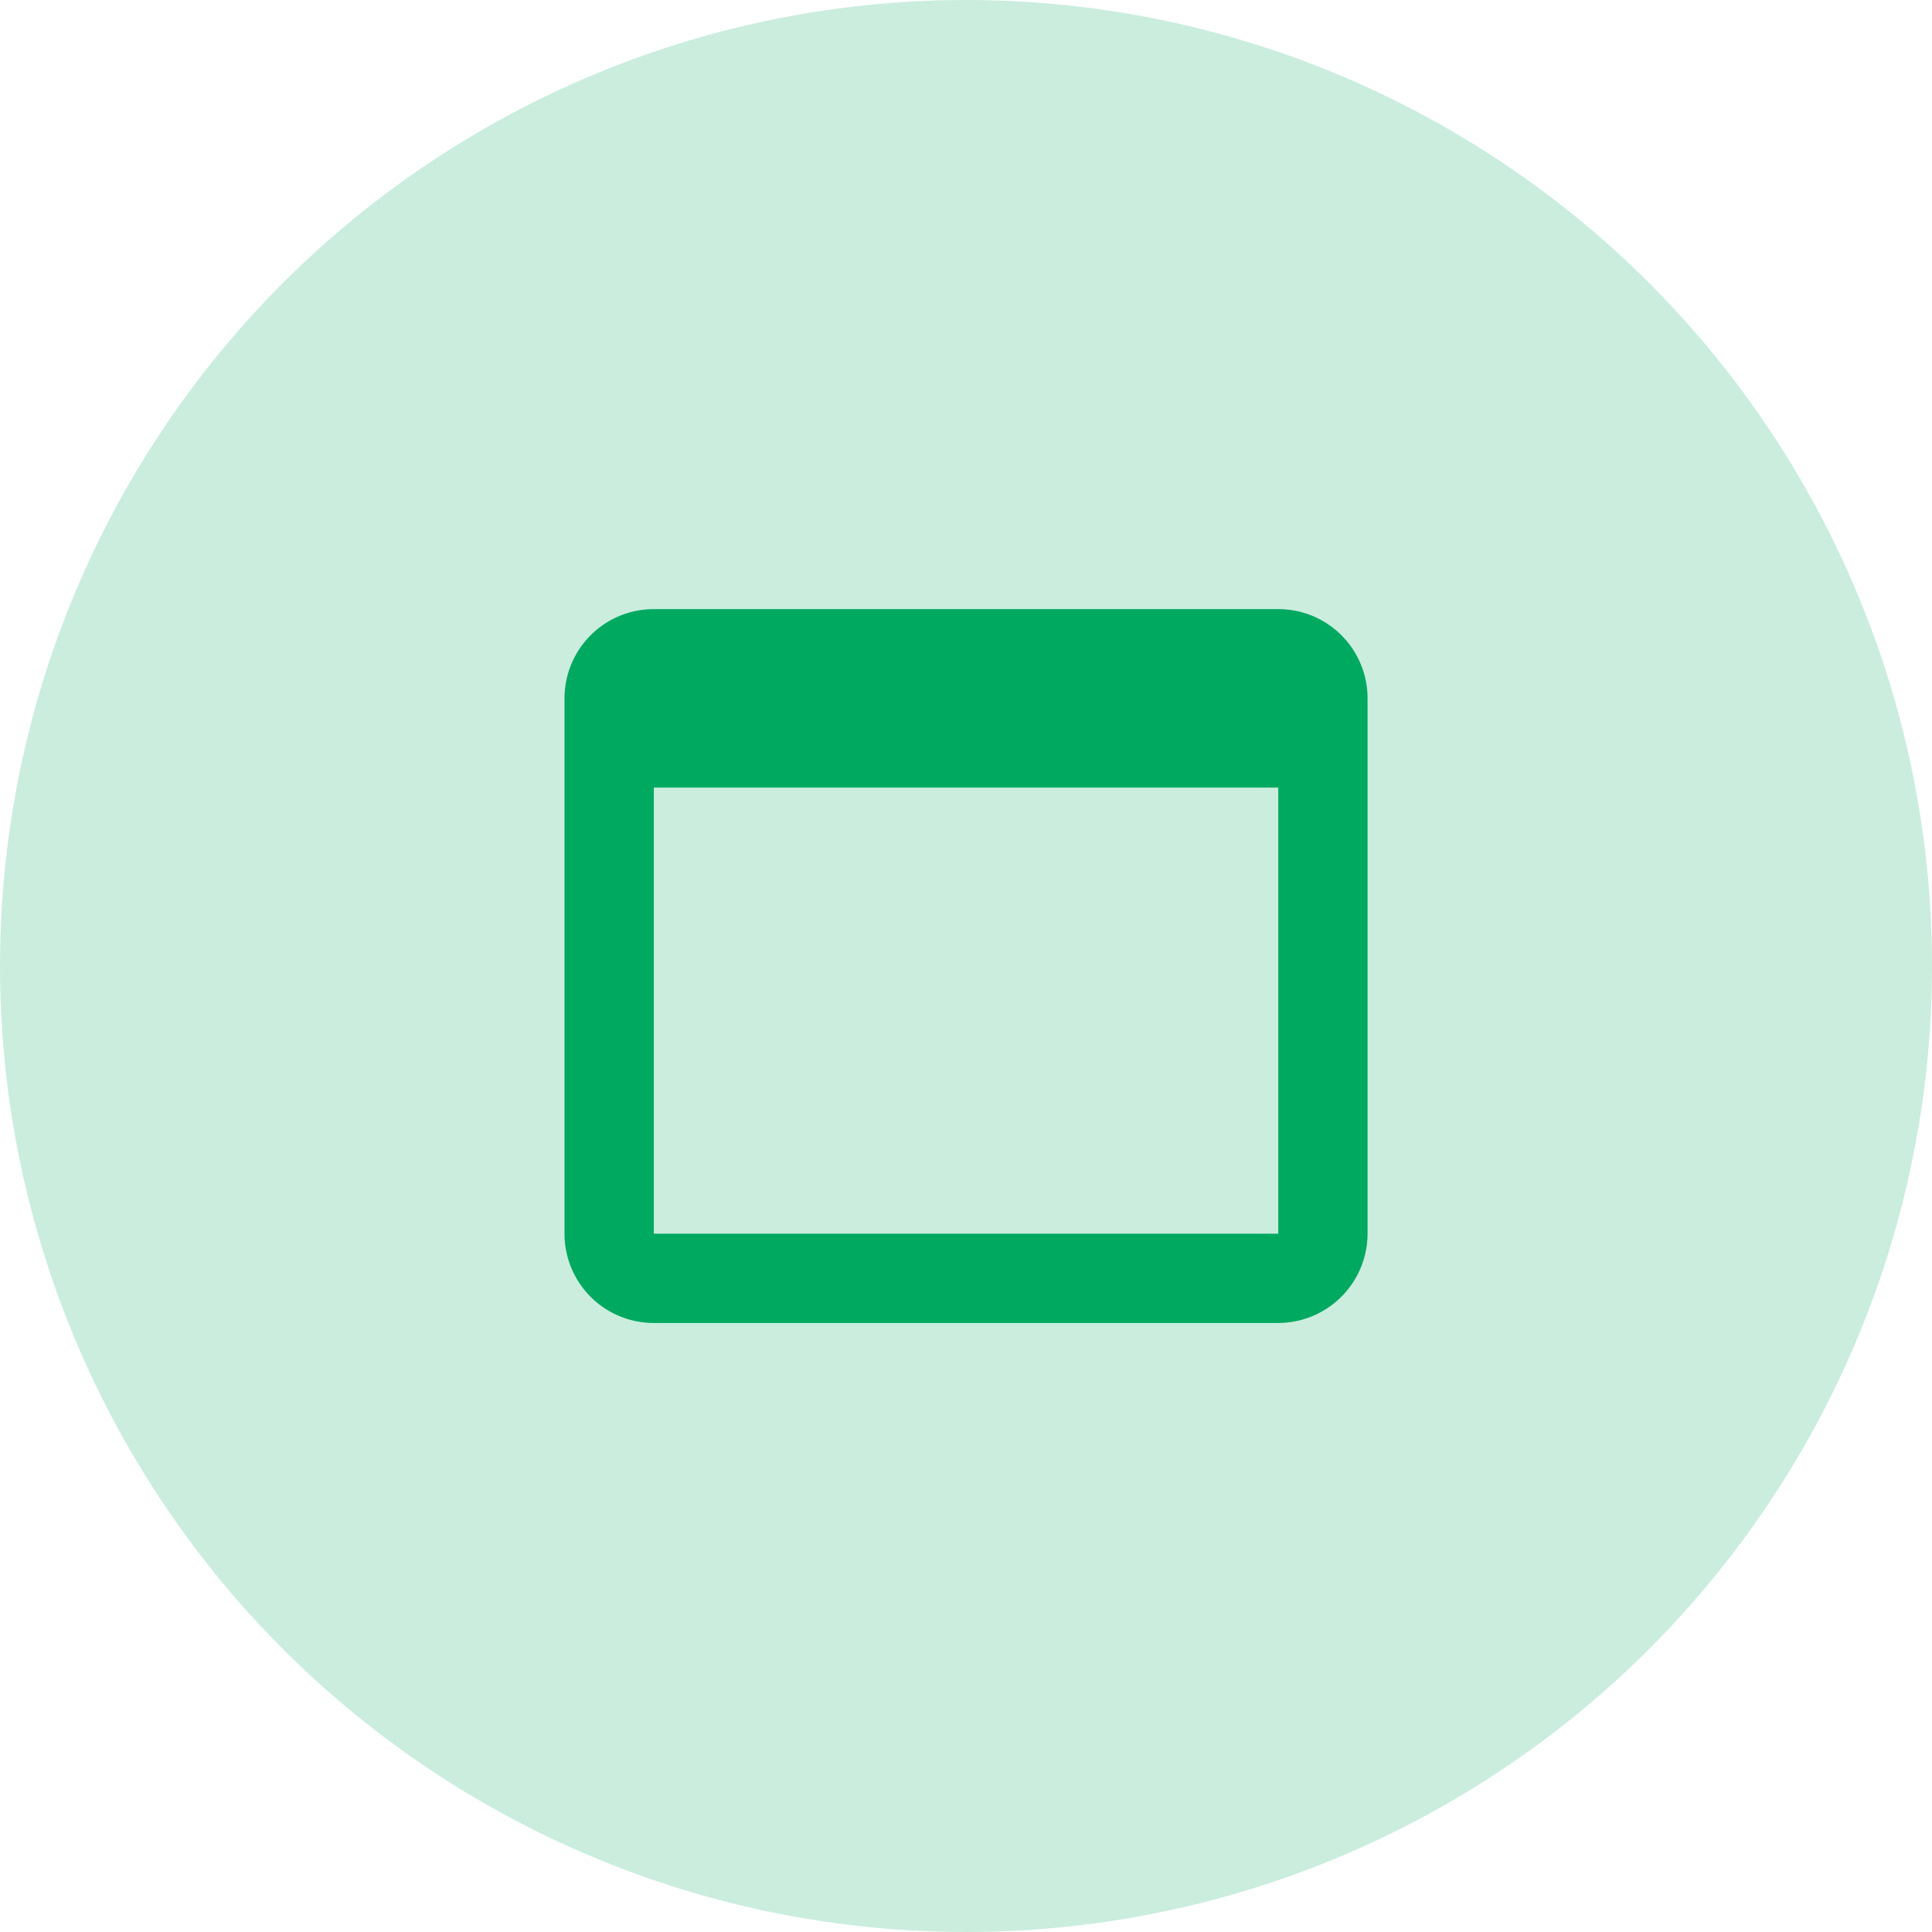
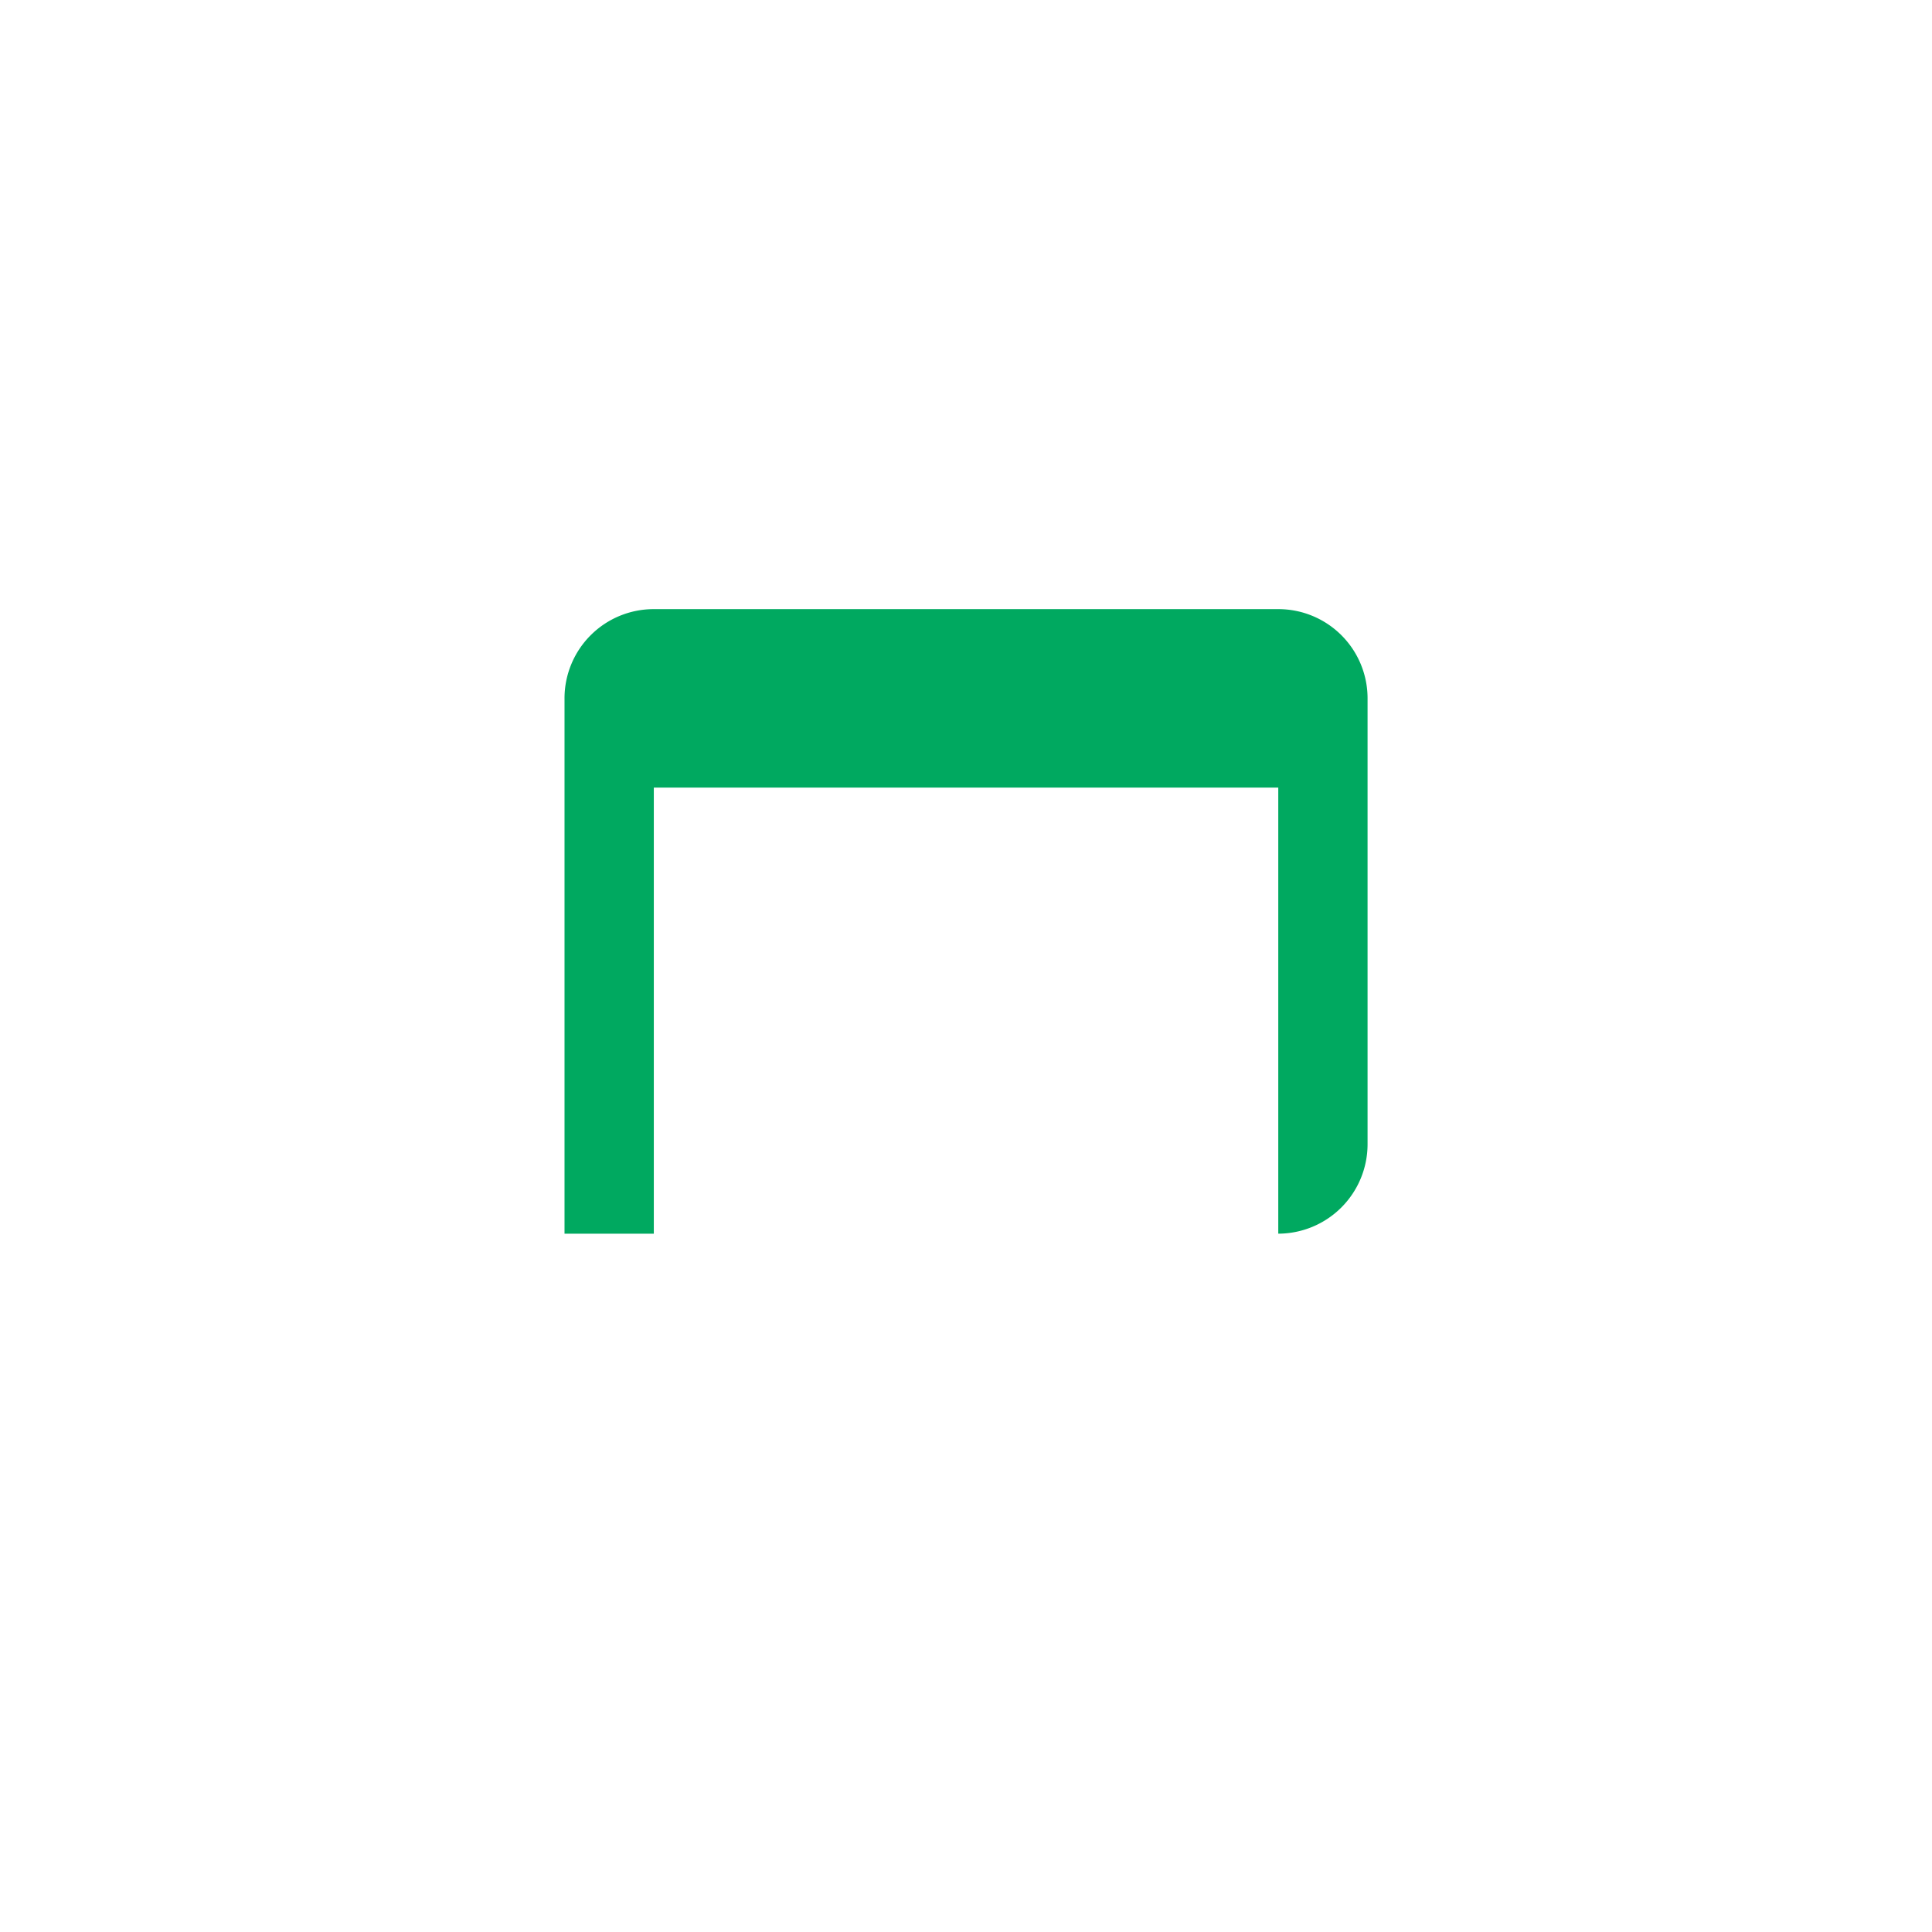
<svg xmlns="http://www.w3.org/2000/svg" id="Desktop" width="119" height="119" viewBox="0 0 119 119">
-   <circle id="Ellipse_18" data-name="Ellipse 18" cx="59.5" cy="59.5" r="59.5" fill="#00a960" opacity="0.21" />
-   <path id="Icon_material-web-asset" data-name="Icon material-web-asset" d="M48.463,6H10a5.494,5.494,0,0,0-5.5,5.5V44.468a5.494,5.494,0,0,0,5.5,5.5H48.463a5.512,5.512,0,0,0,5.5-5.5V11.5A5.494,5.494,0,0,0,48.463,6Zm0,38.468H10V16.991H48.463Z" transform="translate(30.271 31.519)" fill="#00a960" />
+   <path id="Icon_material-web-asset" data-name="Icon material-web-asset" d="M48.463,6H10a5.494,5.494,0,0,0-5.5,5.5V44.468H48.463a5.512,5.512,0,0,0,5.5-5.5V11.5A5.494,5.494,0,0,0,48.463,6Zm0,38.468H10V16.991H48.463Z" transform="translate(30.271 31.519)" fill="#00a960" />
</svg>